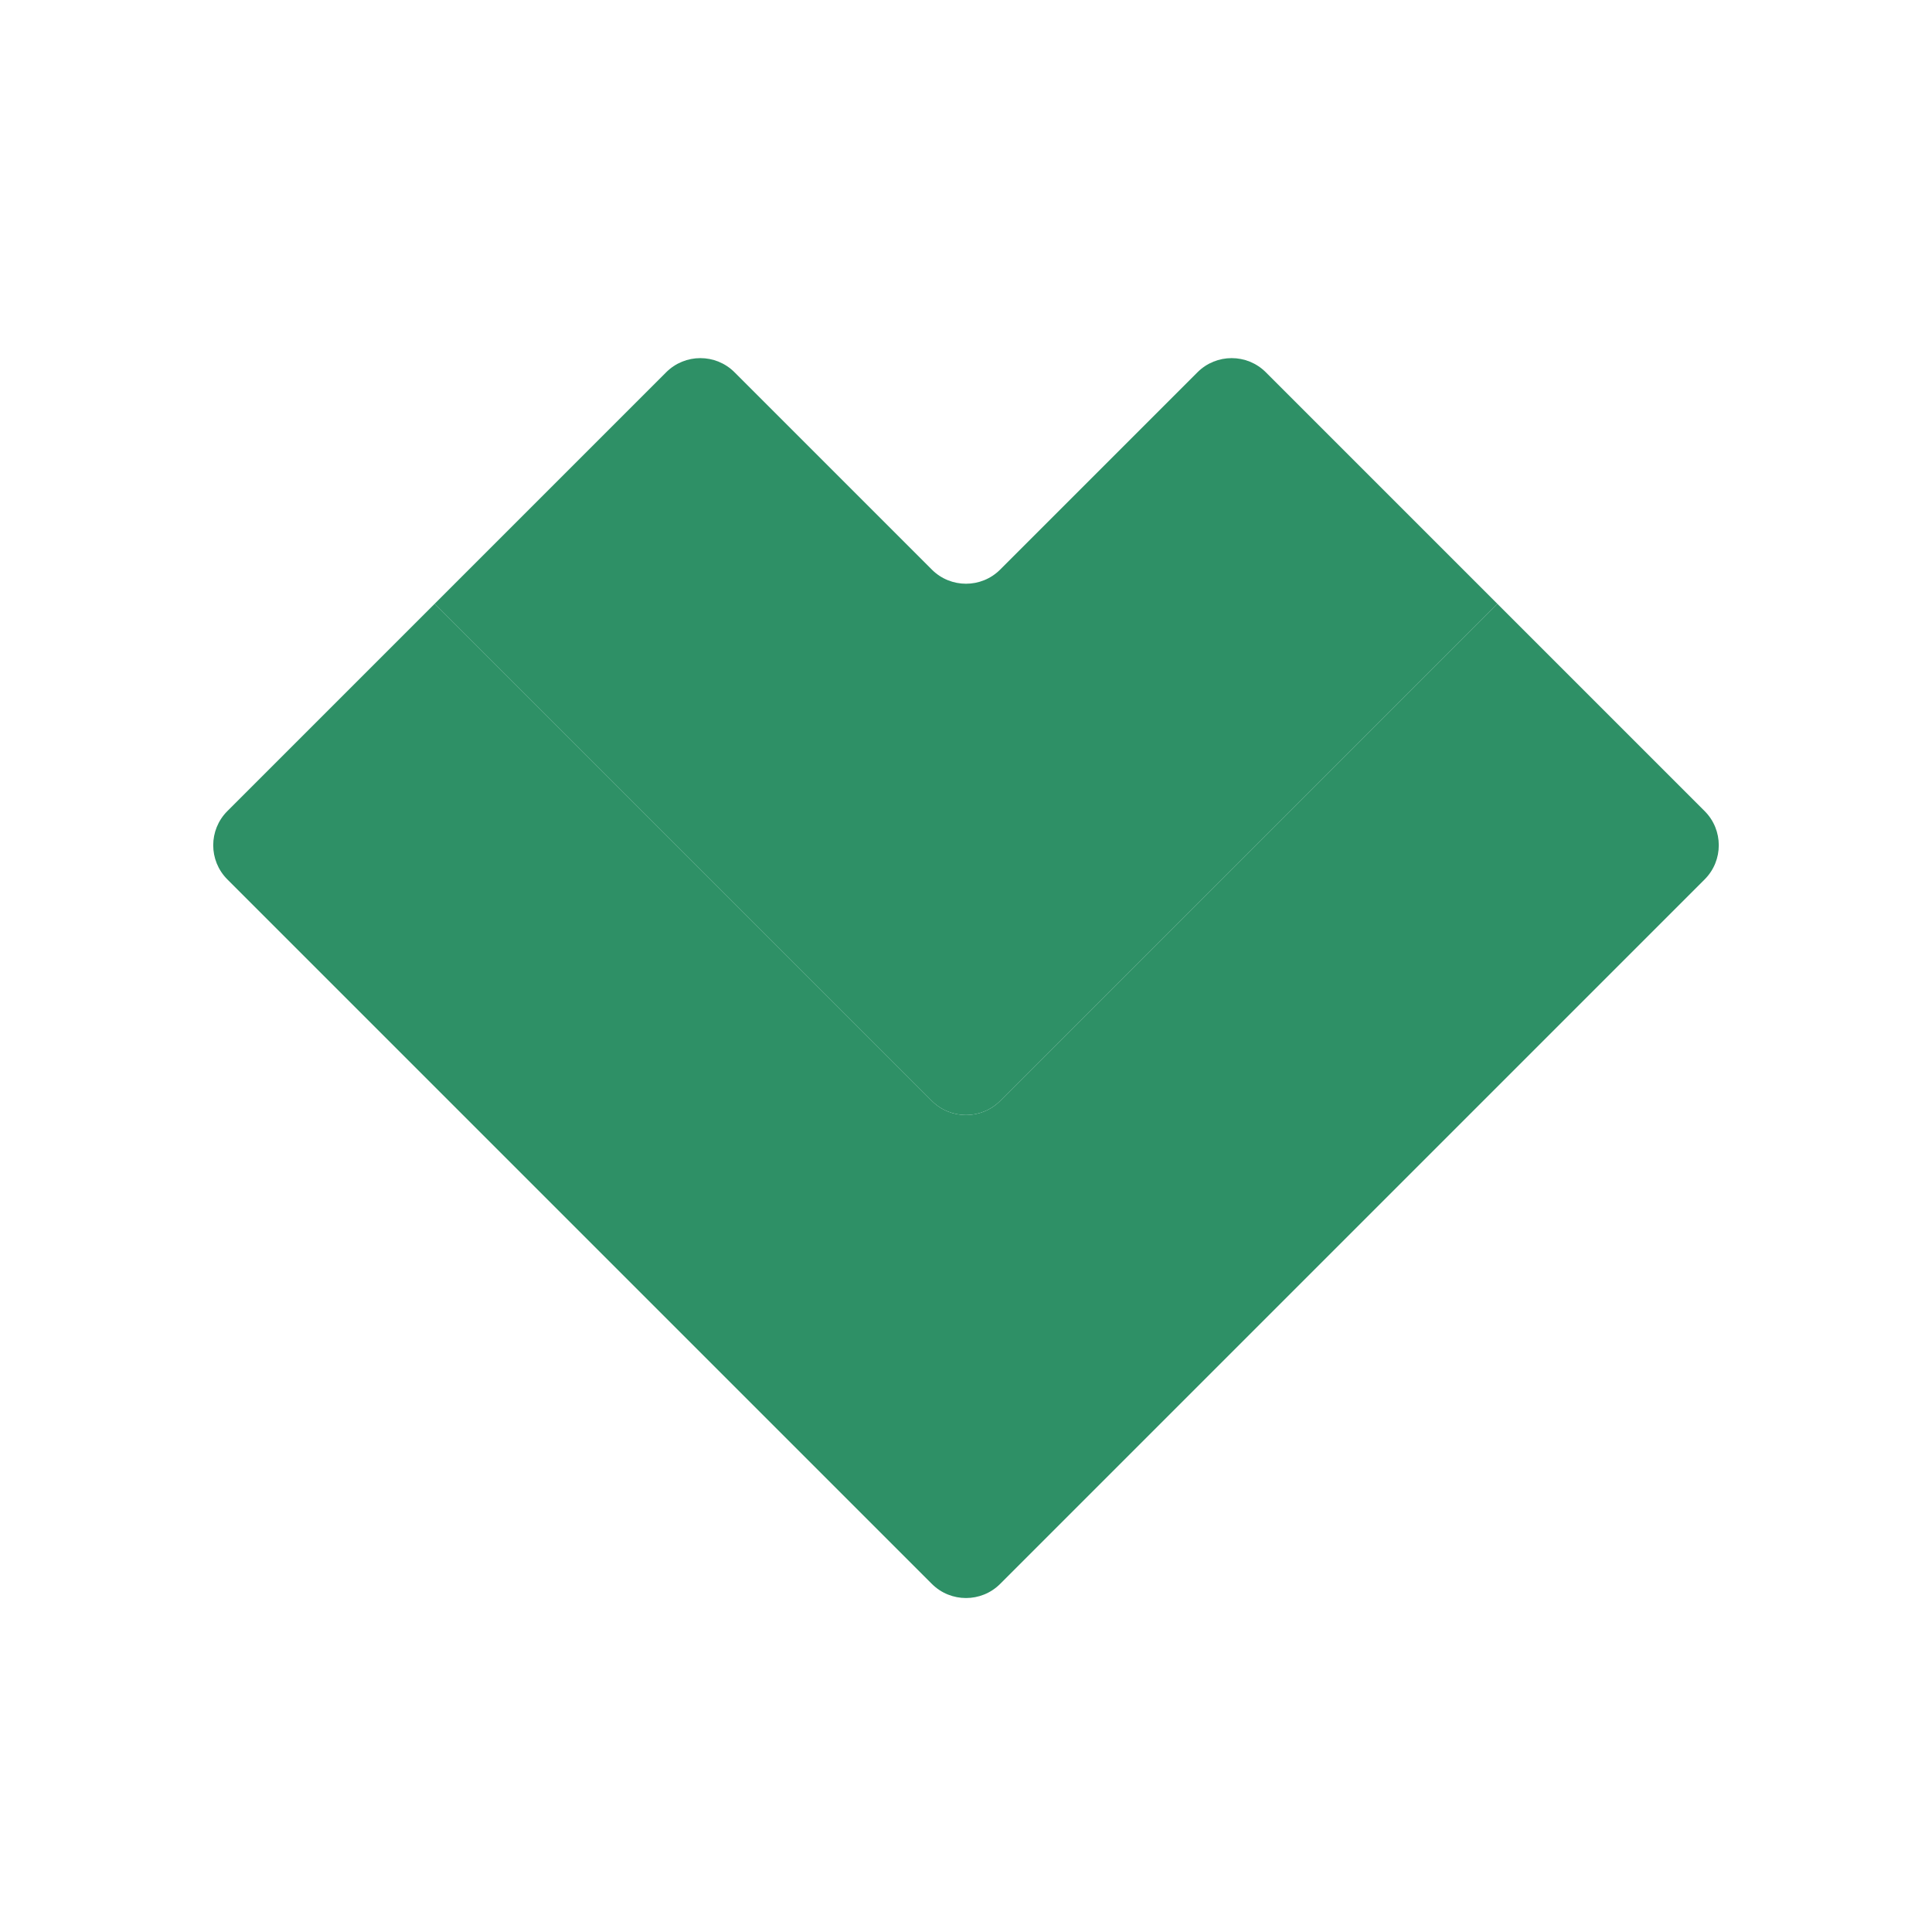
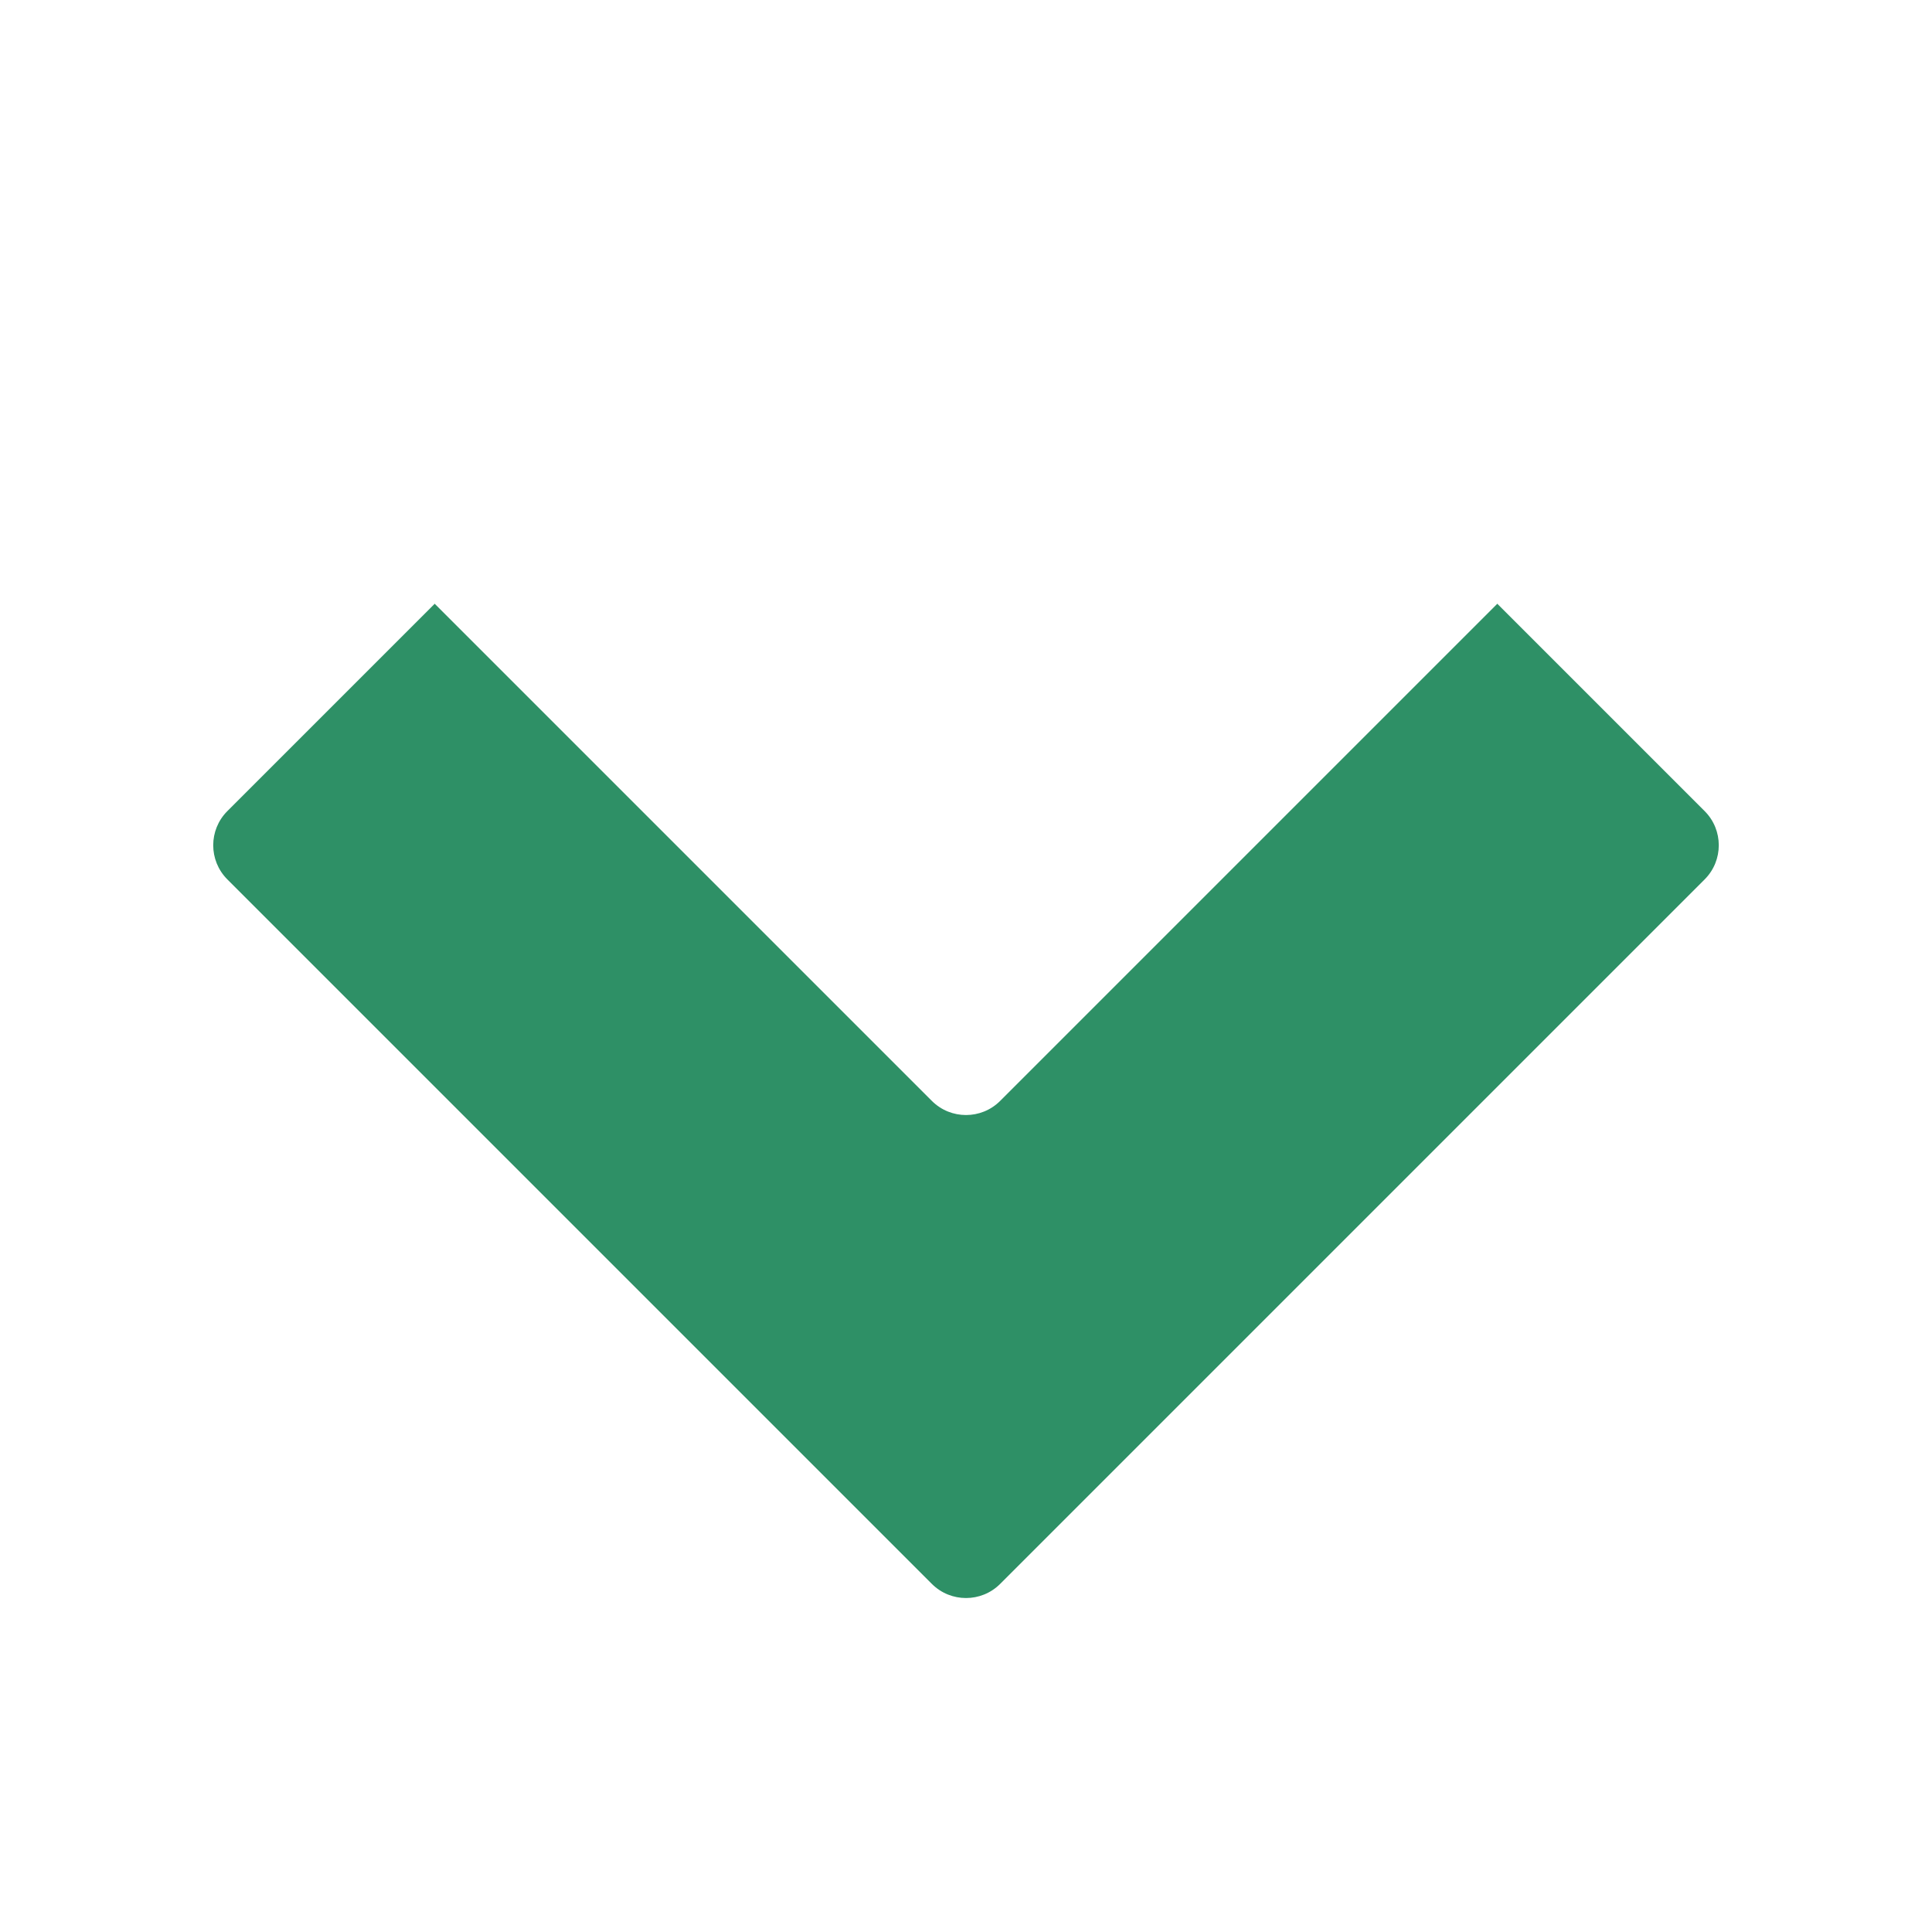
<svg xmlns="http://www.w3.org/2000/svg" width="40" height="40" viewBox="0 0 40 40" fill="none">
-   <path fill-rule="evenodd" clip-rule="evenodd" d="M13.793 7.707L9 12.5L19.293 22.793C19.683 23.183 20.317 23.183 20.707 22.793L31 12.5L26.207 7.707C25.817 7.317 25.183 7.317 24.793 7.707L20.707 11.793C20.317 12.183 19.683 12.183 19.293 11.793L15.207 7.707C14.817 7.317 14.183 7.317 13.793 7.707Z" fill="#2E9066" />
  <path d="M20.707 22.793C20.317 23.183 19.683 23.183 19.293 22.793L9 12.5L4.707 16.793C4.317 17.183 4.317 17.817 4.707 18.207L19.293 32.793C19.683 33.183 20.317 33.183 20.707 32.793L35.293 18.207C35.683 17.817 35.683 17.183 35.293 16.793L31 12.5L20.707 22.793Z" fill="#2E9066" />
</svg>